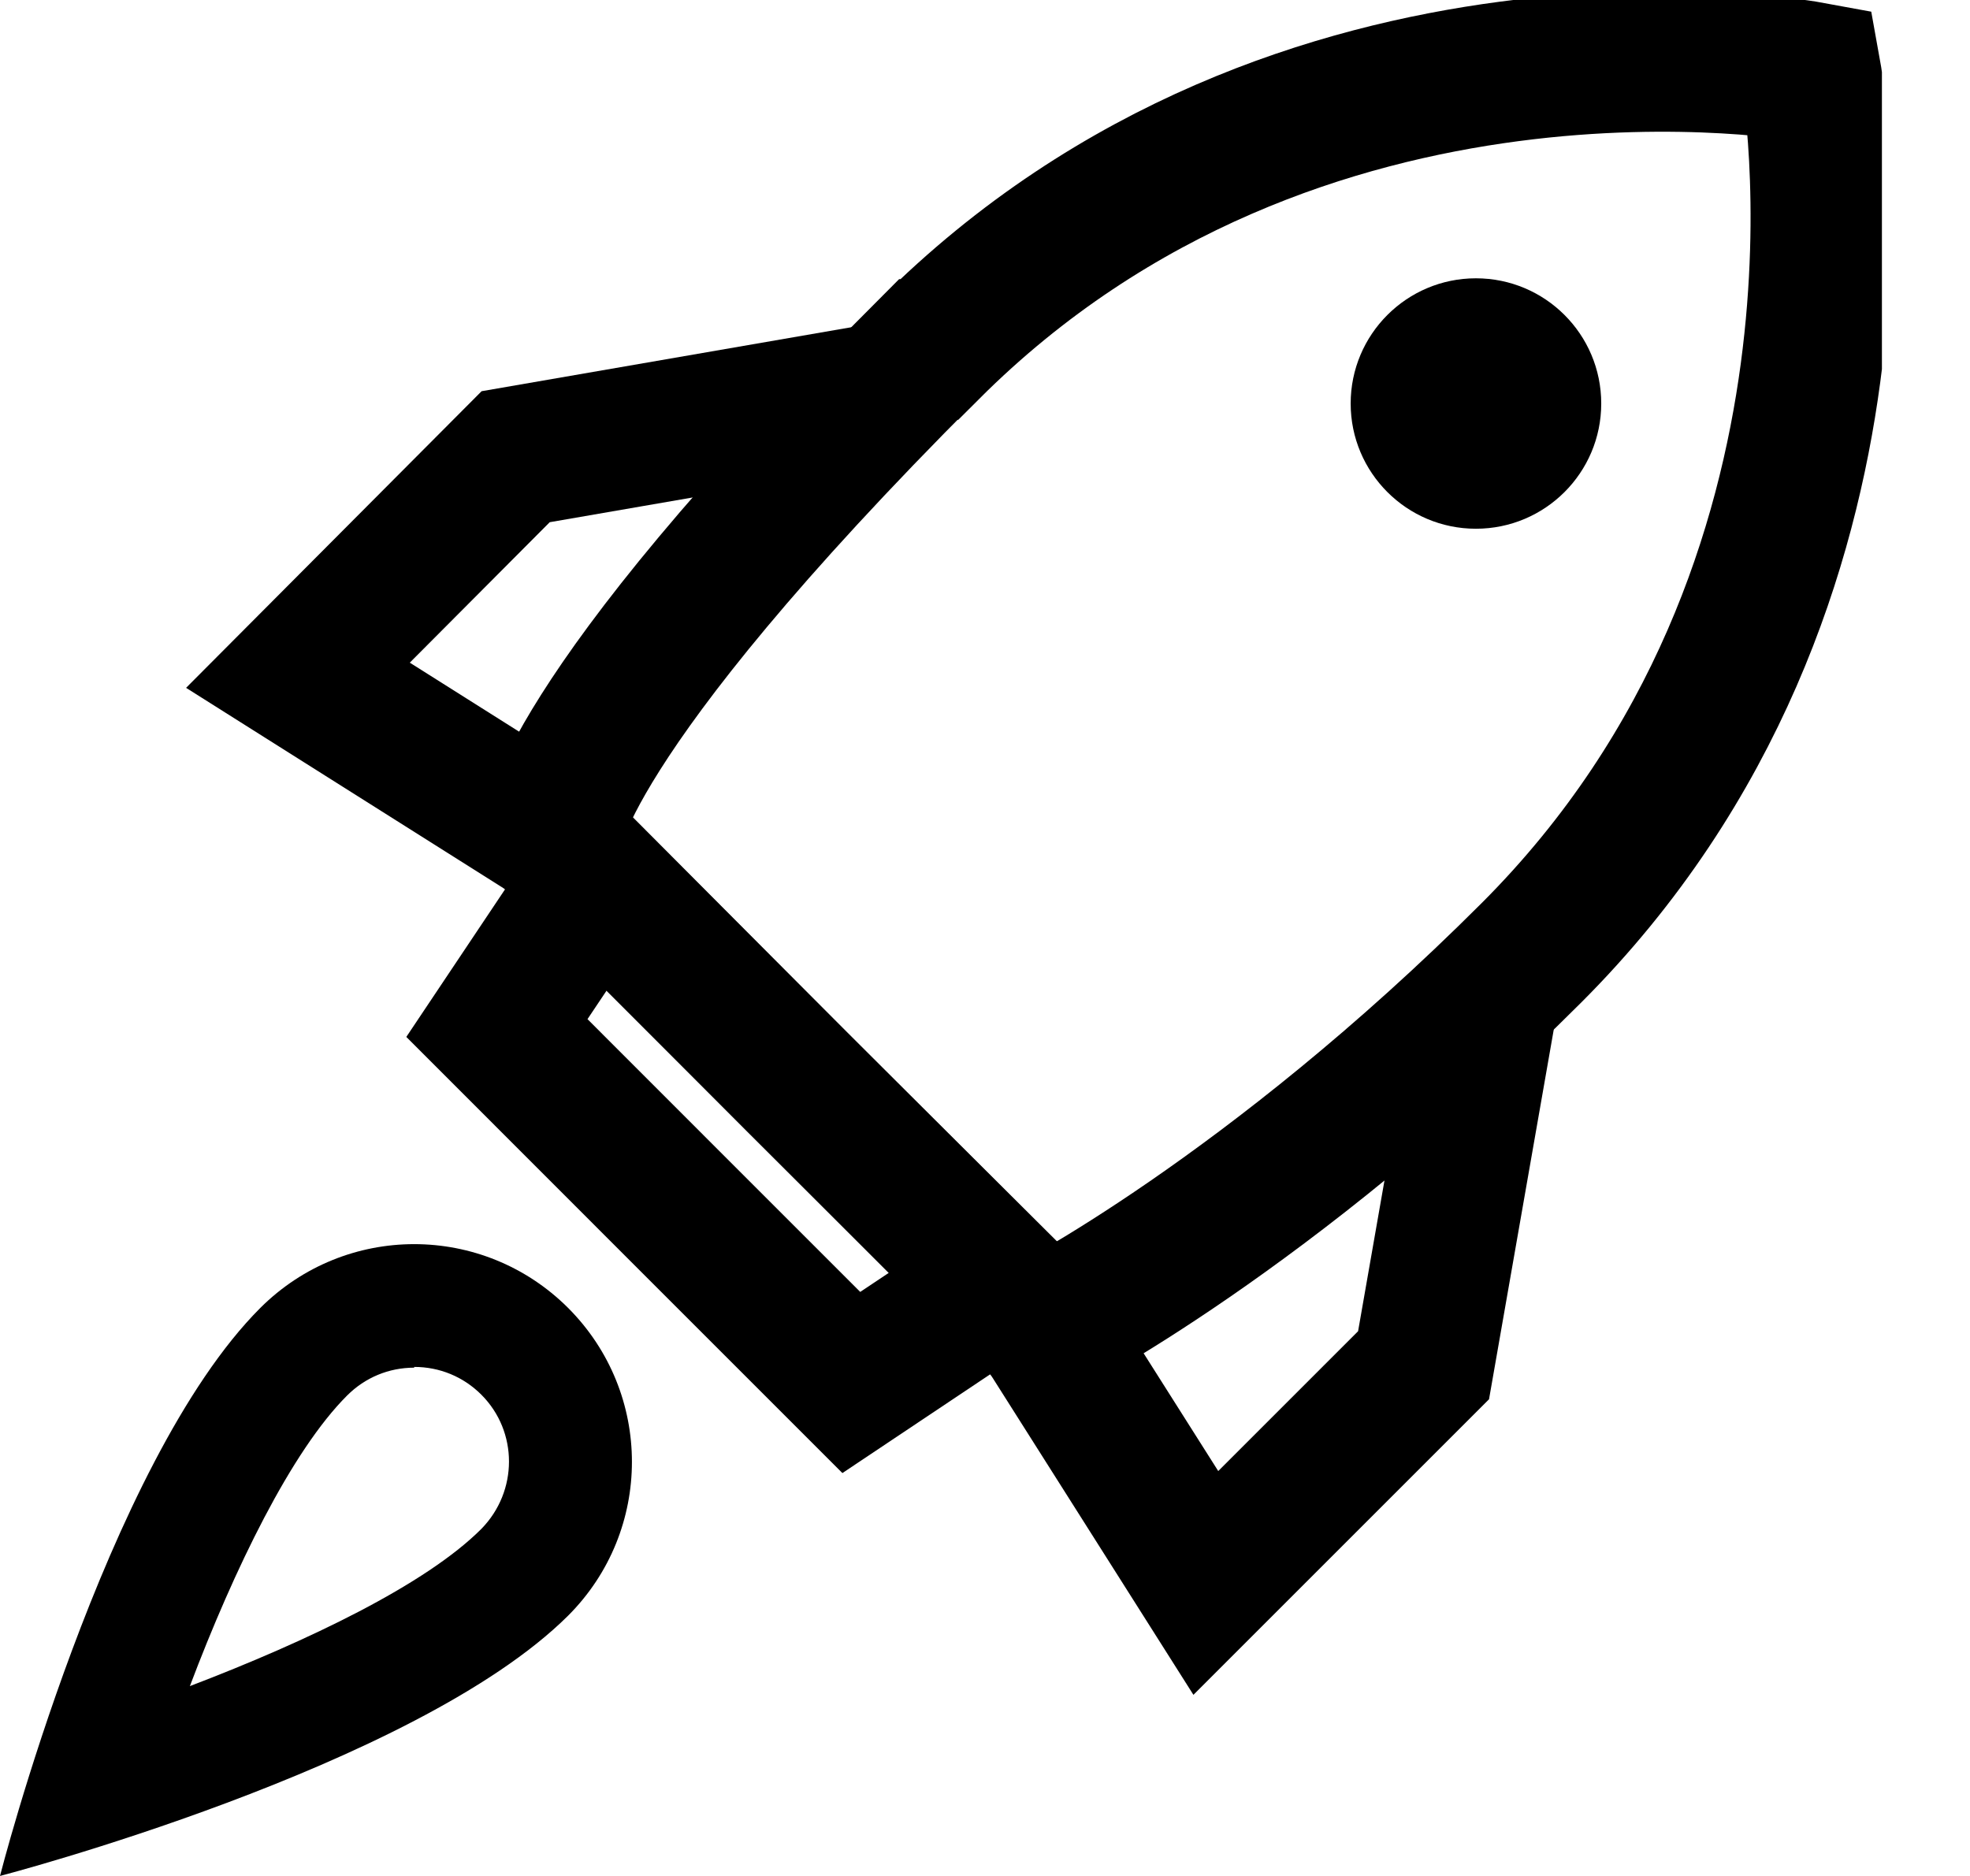
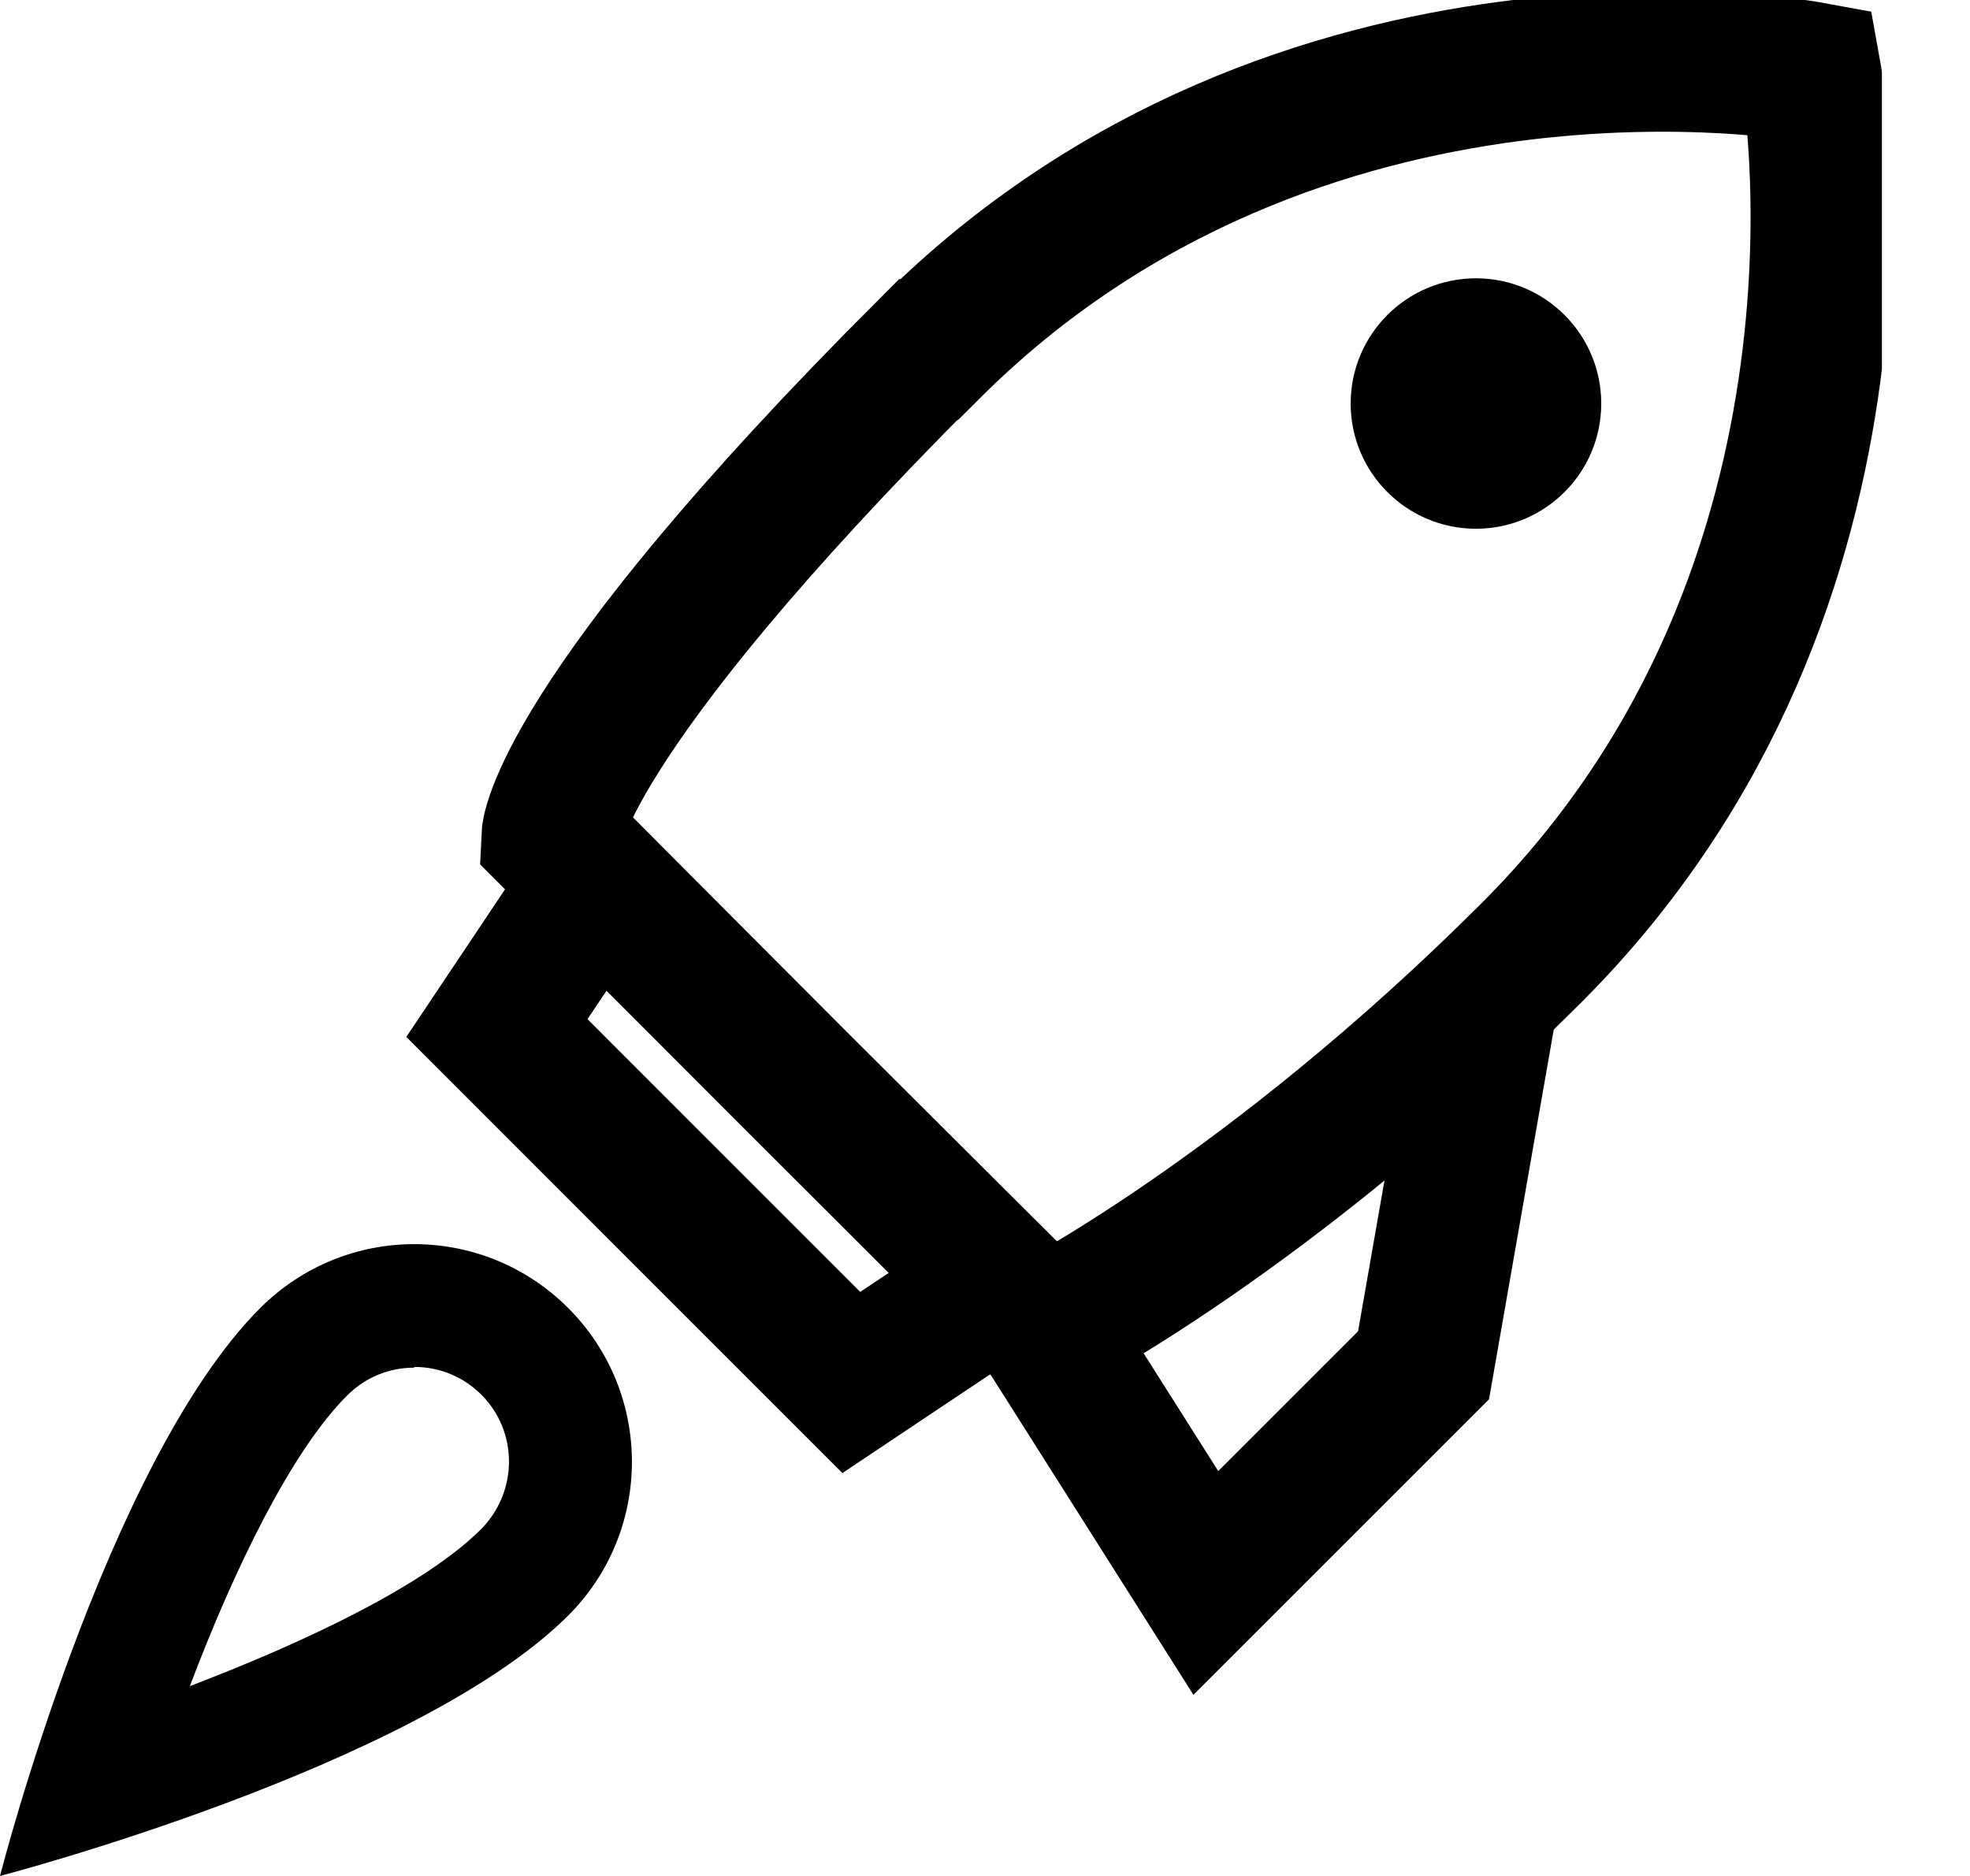
<svg xmlns="http://www.w3.org/2000/svg" width="21" height="20" viewBox="0 0 21 20" fill="none">
  <title>Product Launch Icon</title>
  <g clip-path="url(#clip0_8552_2714)">
    <path d="M9.895 3.726C5.933 7.687 5.881 8.918 5.881 8.918L11.134 14.171C11.134 14.171 13.534 12.949 16.326 10.157C20.288 6.195 19.302 0.768 19.302 0.768C19.302 0.768 13.865 -0.236 9.904 3.726H9.895Z" stroke="black" stroke-width="1.5" />
    <path d="M8.499 11.536L6.353 9.381L5.297 10.96L7.19 12.854L9.075 14.739L10.655 13.683L8.499 11.536Z" stroke="black" stroke-width="1.5" />
    <path d="M15.733 5.637C16.471 5.637 17.069 5.039 17.069 4.302C17.069 3.565 16.471 2.967 15.733 2.967C14.996 2.967 14.398 3.565 14.398 4.302C14.398 5.039 14.996 5.637 15.733 5.637Z" fill="black" />
-     <path d="M5.872 8.901L3.176 7.199L5.497 4.869L9.432 4.188" stroke="black" stroke-width="1.5" />
    <path d="M11.135 14.162L12.854 16.876L15.175 14.555L15.864 10.619" stroke="black" stroke-width="1.5" />
    <path d="M4.415 14.573C4.686 14.573 4.939 14.677 5.131 14.869C5.524 15.262 5.524 15.899 5.131 16.3C4.538 16.894 3.281 17.496 2.024 17.976C2.496 16.728 3.106 15.471 3.7 14.878C3.892 14.686 4.145 14.581 4.415 14.581M4.415 13.264C3.822 13.264 3.229 13.491 2.775 13.944C1.126 15.594 0 20 0 20C0 20 4.424 18.848 6.056 17.225C6.963 16.318 6.963 14.852 6.056 13.944C5.602 13.491 5.009 13.264 4.415 13.264Z" fill="black" />
  </g>
  <defs>
    <clipPath id="clip0_8552_2714">
      <rect width="20.061" height="20" fill="white" />
    </clipPath>
  </defs>
</svg>